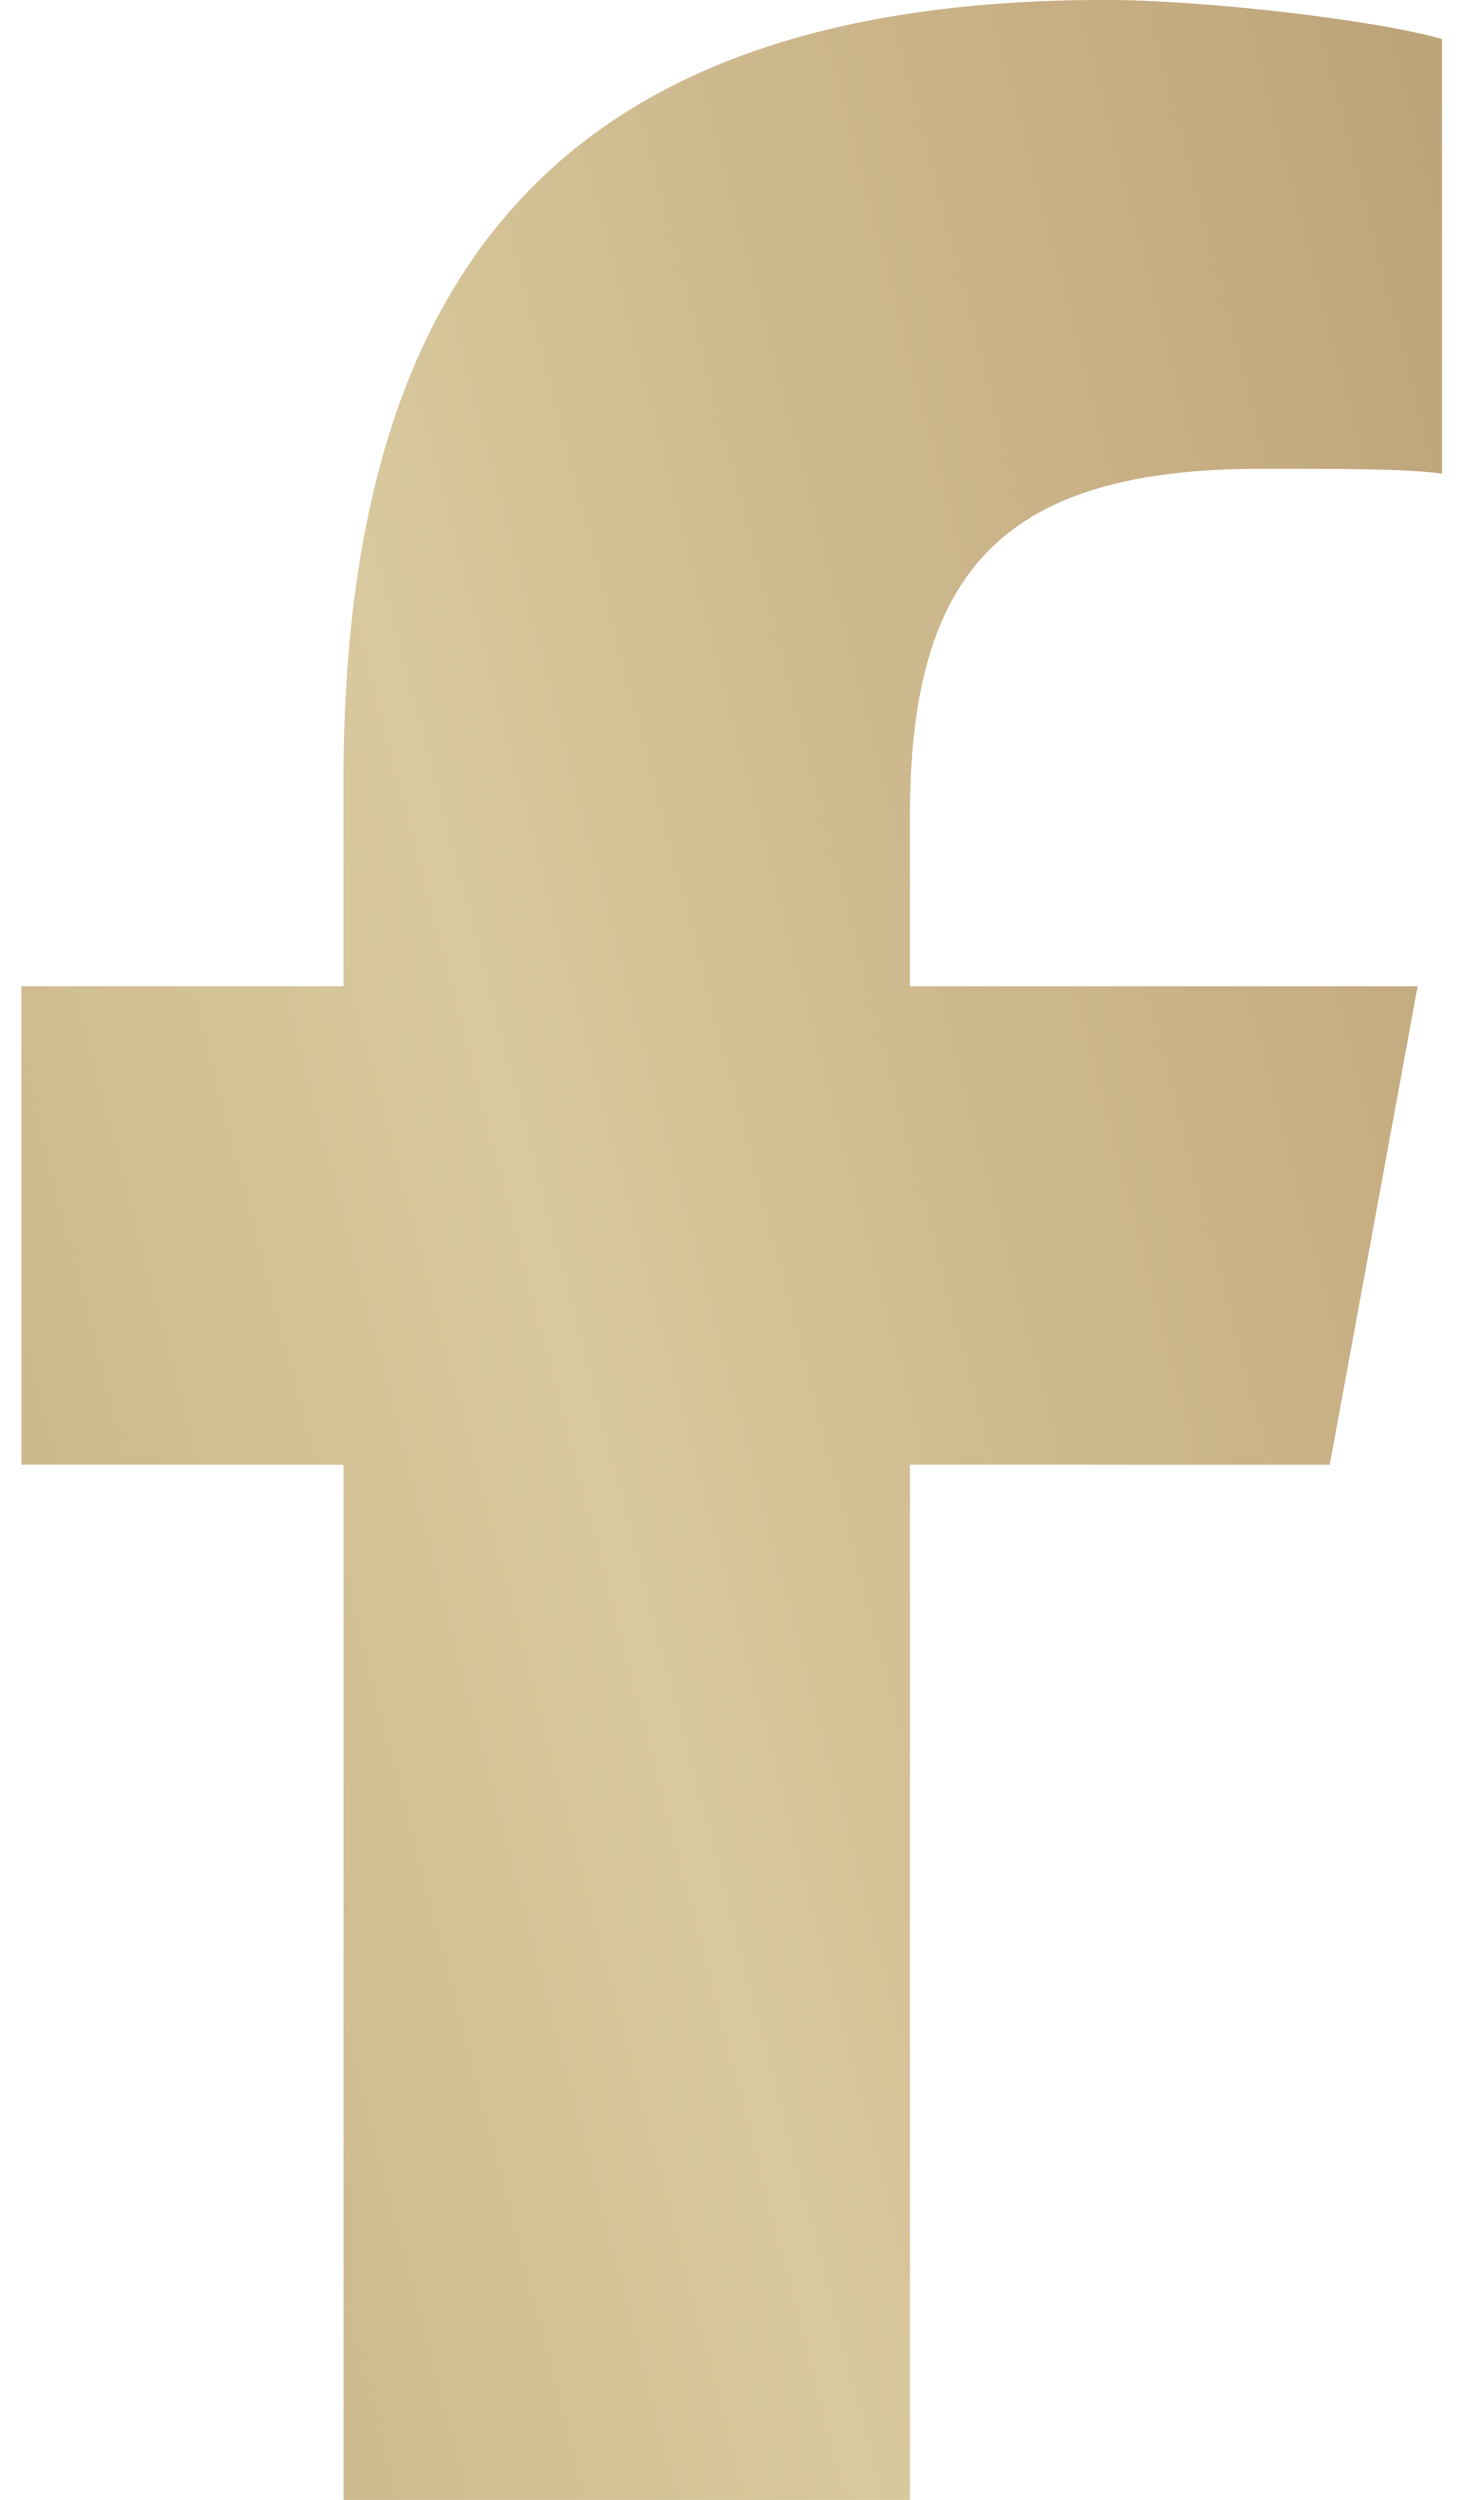
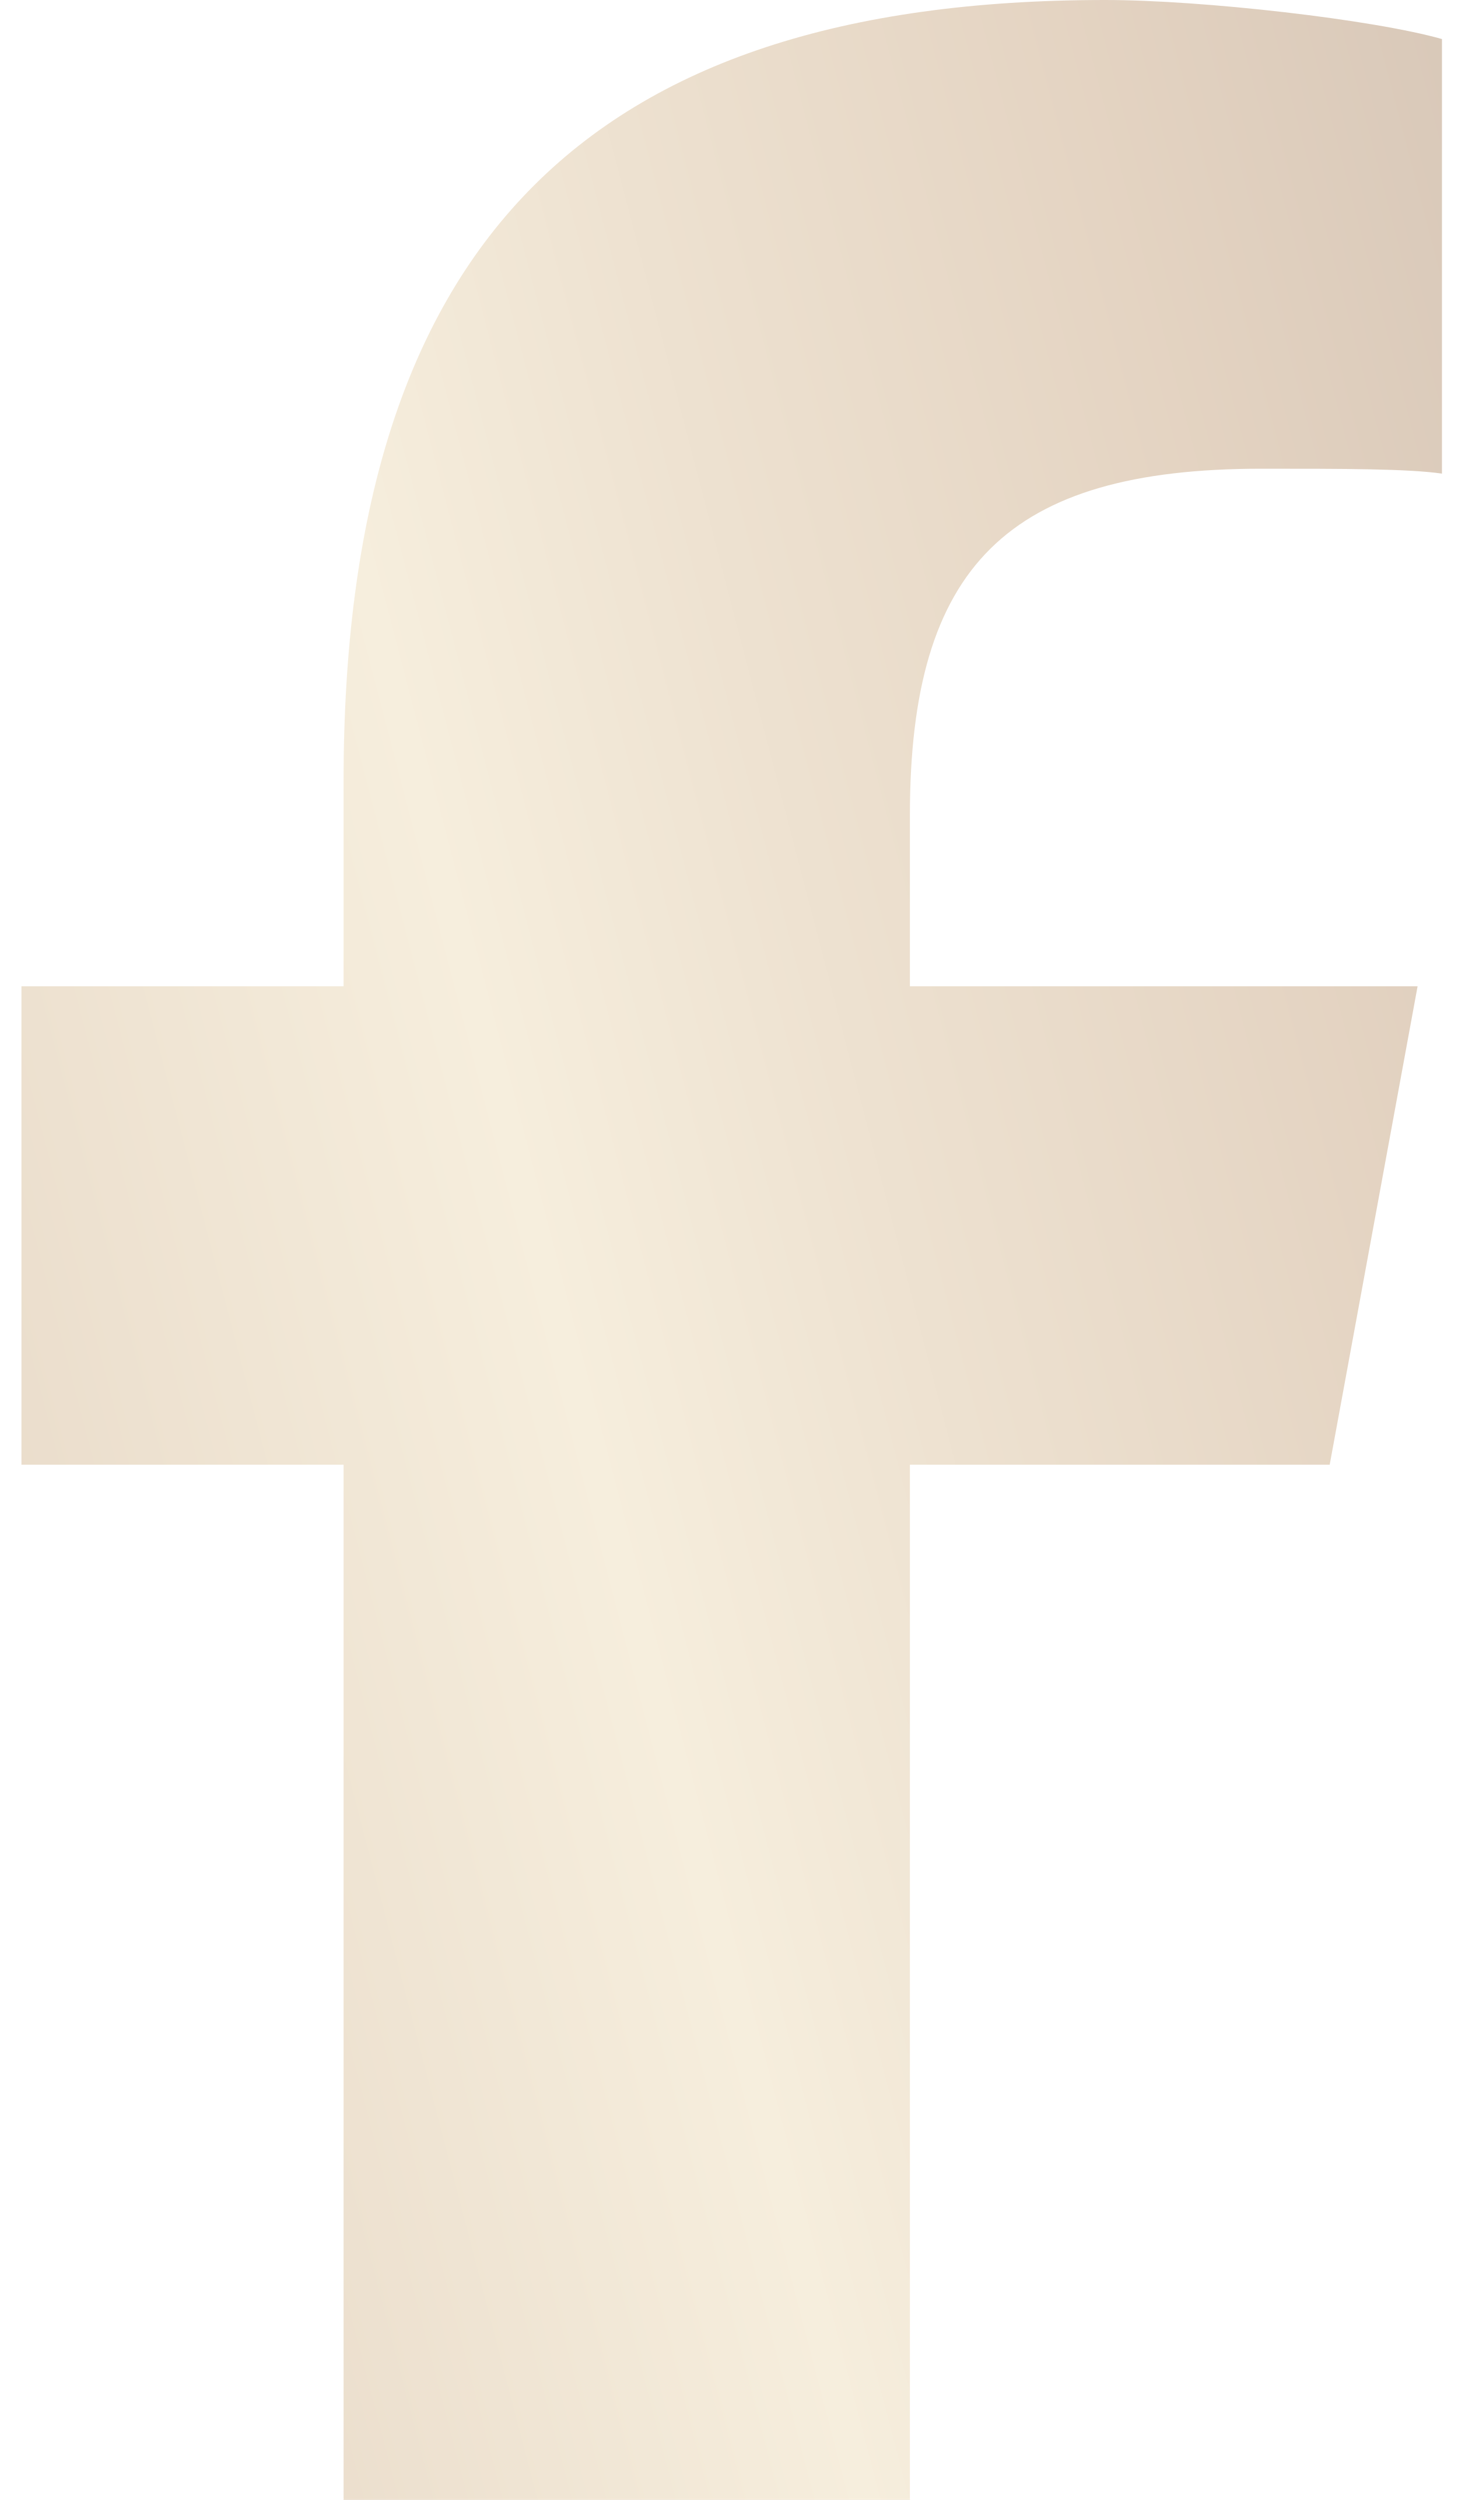
<svg xmlns="http://www.w3.org/2000/svg" width="14" height="24" viewBox="0 0 14 24" fill="none">
-   <path d="M3.299 14.062H0.206V9.469H3.299V7.5C3.299 2.391 5.596 0 10.612 0C11.549 0 13.19 0.188 13.846 0.375V4.547C13.518 4.5 12.909 4.5 12.112 4.5C9.674 4.5 8.737 5.438 8.737 7.828V9.469H13.612L12.768 14.062H8.737V24H3.299V14.062Z" fill="#C5B480" />
  <path d="M3.299 14.062H0.206V9.469H3.299V7.5C3.299 2.391 5.596 0 10.612 0C11.549 0 13.19 0.188 13.846 0.375V4.547C13.518 4.5 12.909 4.5 12.112 4.5C9.674 4.5 8.737 5.438 8.737 7.828V9.469H13.612L12.768 14.062H8.737V24H3.299V14.062Z" fill="url(#paint0_linear_2023_276)" fill-opacity="0.5" />
  <defs>
    <linearGradient id="paint0_linear_2023_276" x1="-22.751" y1="34.515" x2="41.855" y2="17.669" gradientUnits="userSpaceOnUse">
      <stop stop-color="#EEDEBC" />
      <stop offset="0.06" stop-color="#DDC5A3" />
      <stop offset="0.14" stop-color="#C9A885" />
      <stop offset="0.26" stop-color="#9A7A5F" />
      <stop offset="0.36" stop-color="#C9A885" />
      <stop offset="0.49" stop-color="#EEDEBC" />
      <stop offset="0.54" stop-color="#DDC5A3" />
      <stop offset="0.61" stop-color="#C9A885" />
      <stop offset="0.72" stop-color="#9A7A5F" />
      <stop offset="0.84" stop-color="#C9A885" />
      <stop offset="1" stop-color="#EEDEBC" />
    </linearGradient>
  </defs>
</svg>